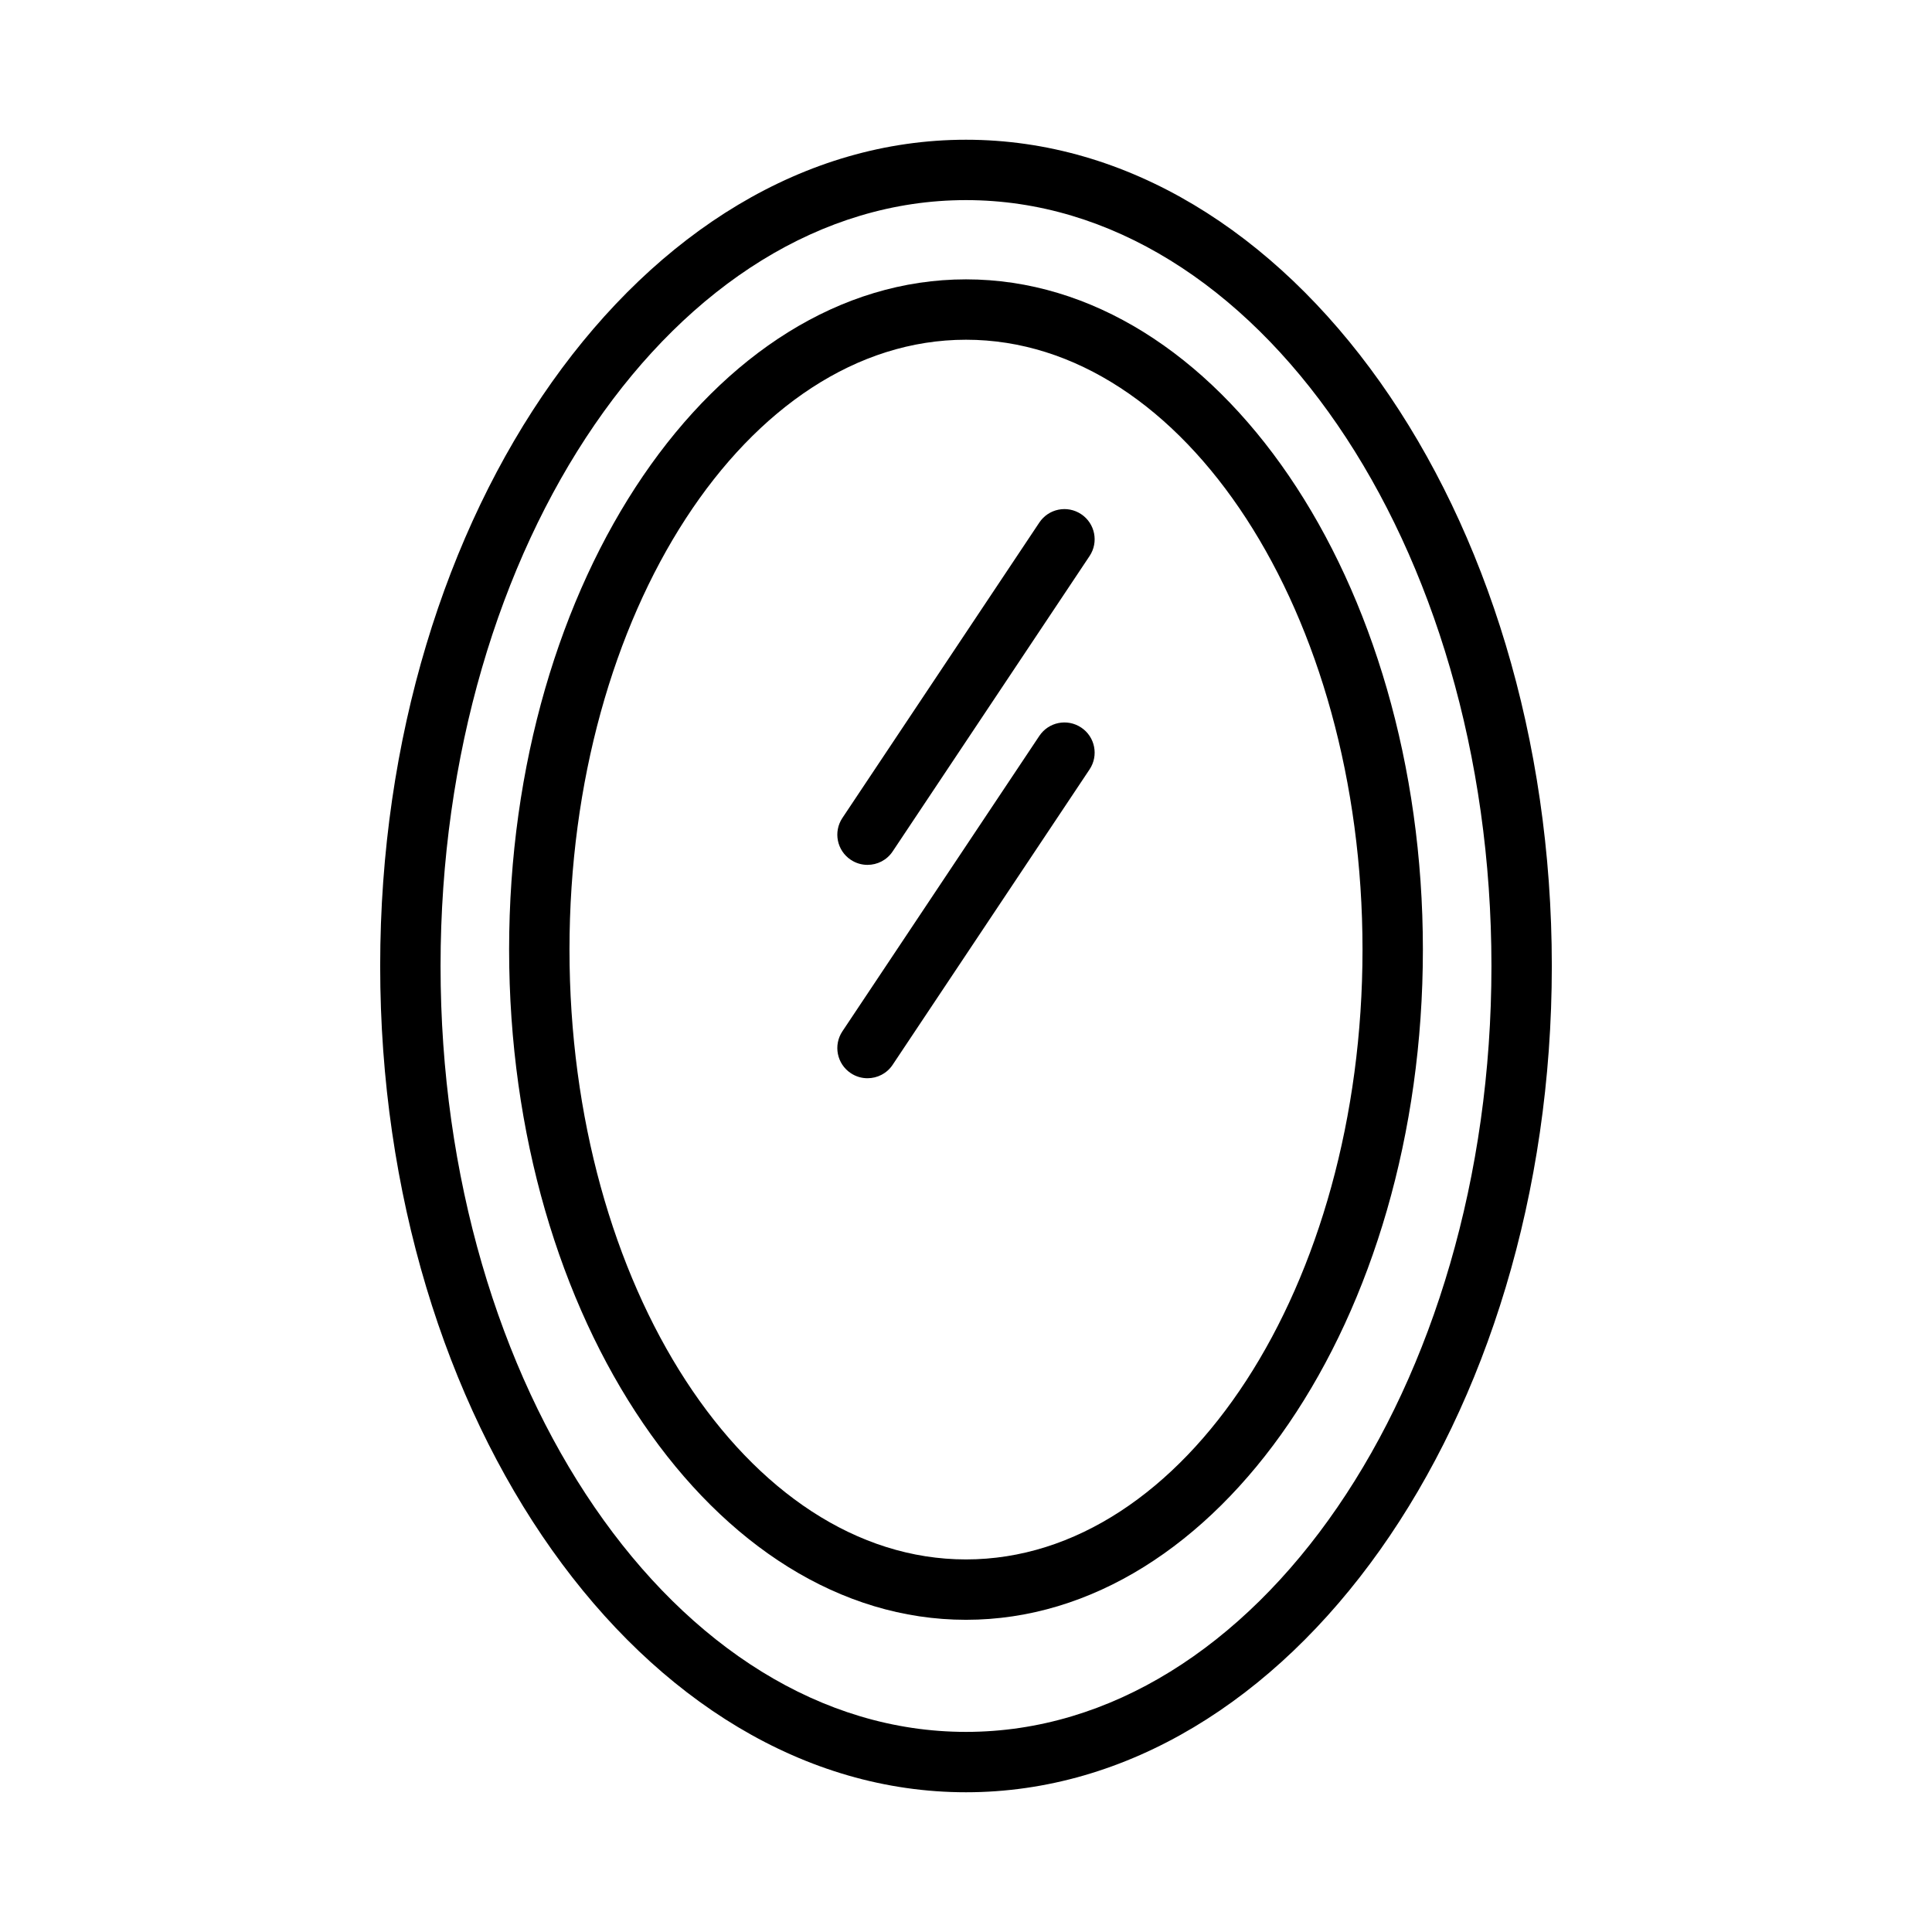
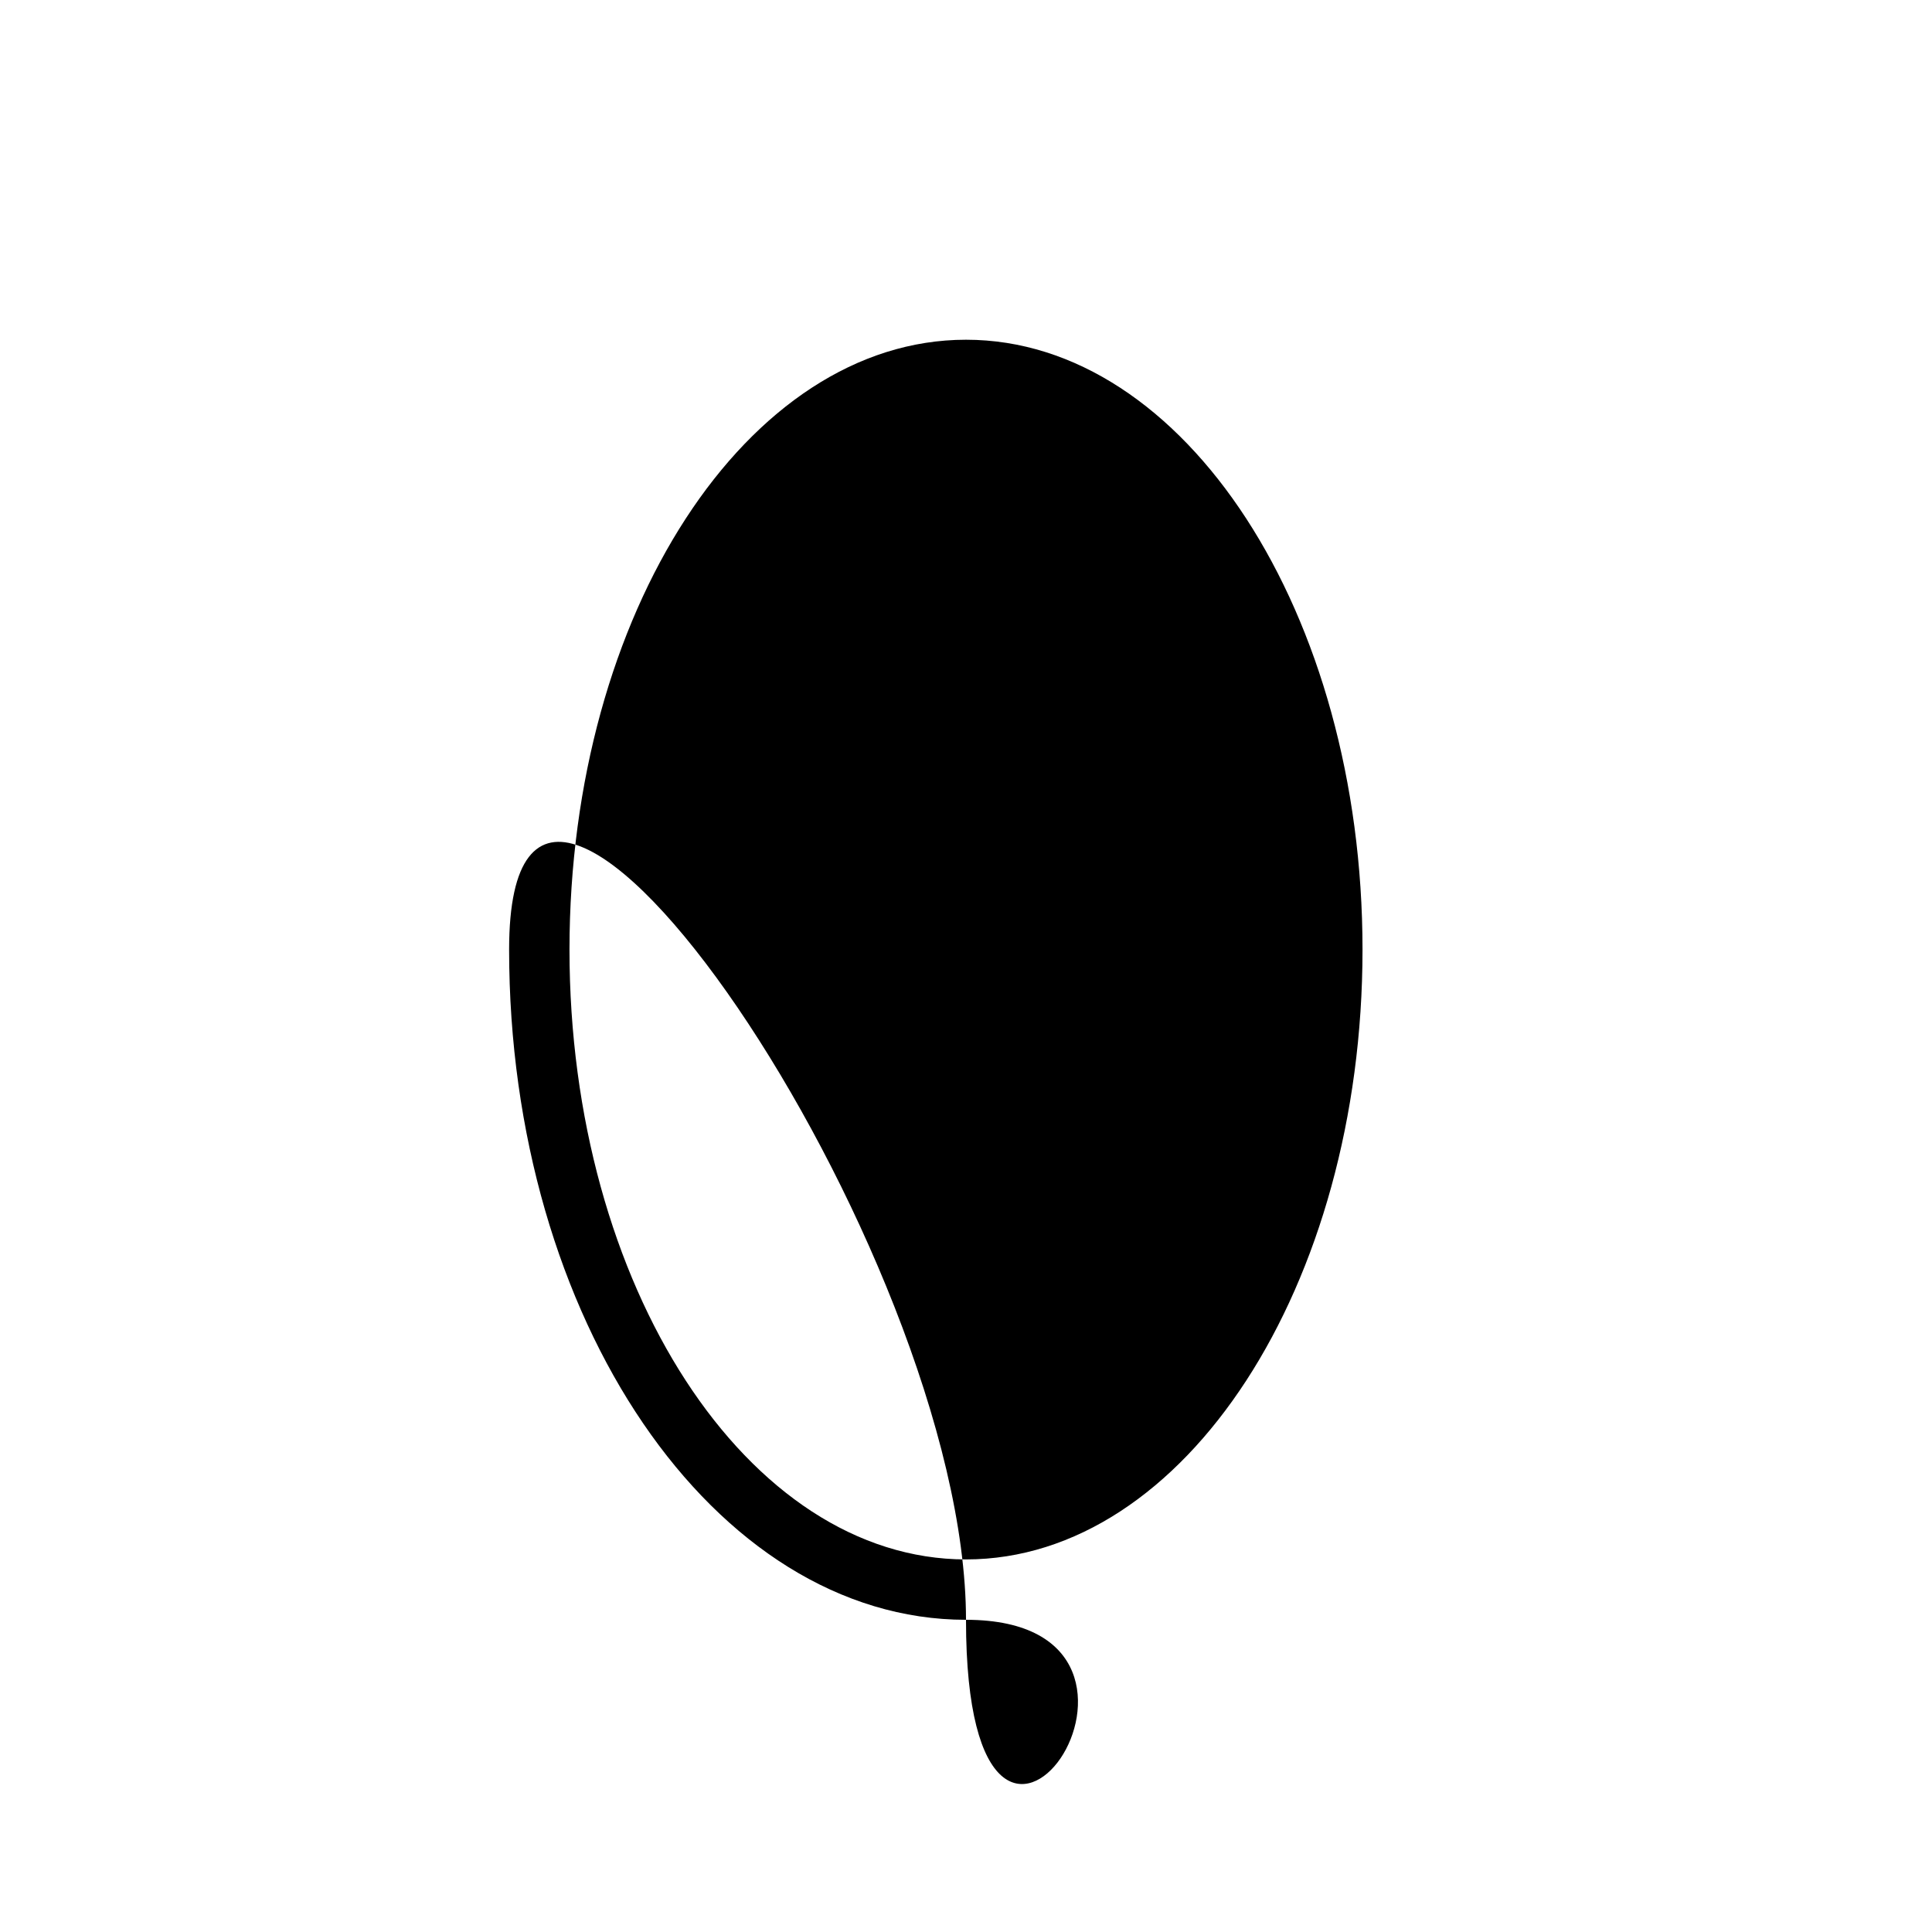
<svg xmlns="http://www.w3.org/2000/svg" width="64" height="64" enable-background="new 0 0 64 64" viewBox="0 0 64 64">
-   <path d="M32,53.658c-8.346,0-15.135-9.96-15.135-22.202S23.654,9.254,32,9.254s15.135,9.96,15.135,22.202     S40.346,53.658,32,53.658z M32,11.254c-7.242,0-13.135,9.063-13.135,20.202S24.758,51.658,32,51.658s13.135-9.063,13.135-20.202     S39.242,11.254,32,11.254z" />
-   <path d="M32,59.371c-10.7,0-19.406-12.279-19.406-27.371S21.3,4.629,32,4.629S51.406,16.908,51.406,32S42.7,59.371,32,59.371z      M32,6.629C22.402,6.629,14.594,18.01,14.594,32S22.402,57.371,32,57.371S49.406,45.99,49.406,32S41.598,6.629,32,6.629z" />
-   <path d="M28.737 28.65c-.19 0-.383-.054-.554-.168-.46-.306-.584-.927-.277-1.387l6.523-9.785c.306-.459.925-.585 1.387-.277.46.306.584.927.277 1.387l-6.523 9.785C29.378 28.494 29.061 28.65 28.737 28.65zM28.737 35.718c-.19 0-.383-.054-.554-.168-.46-.306-.584-.927-.277-1.387l6.523-9.785c.306-.459.925-.585 1.387-.277.46.306.584.927.277 1.387l-6.523 9.785C29.378 35.562 29.061 35.718 28.737 35.718z" />
+   <path d="M32,53.658c-8.346,0-15.135-9.96-15.135-22.202s15.135,9.96,15.135,22.202     S40.346,53.658,32,53.658z M32,11.254c-7.242,0-13.135,9.063-13.135,20.202S24.758,51.658,32,51.658s13.135-9.063,13.135-20.202     S39.242,11.254,32,11.254z" />
</svg>